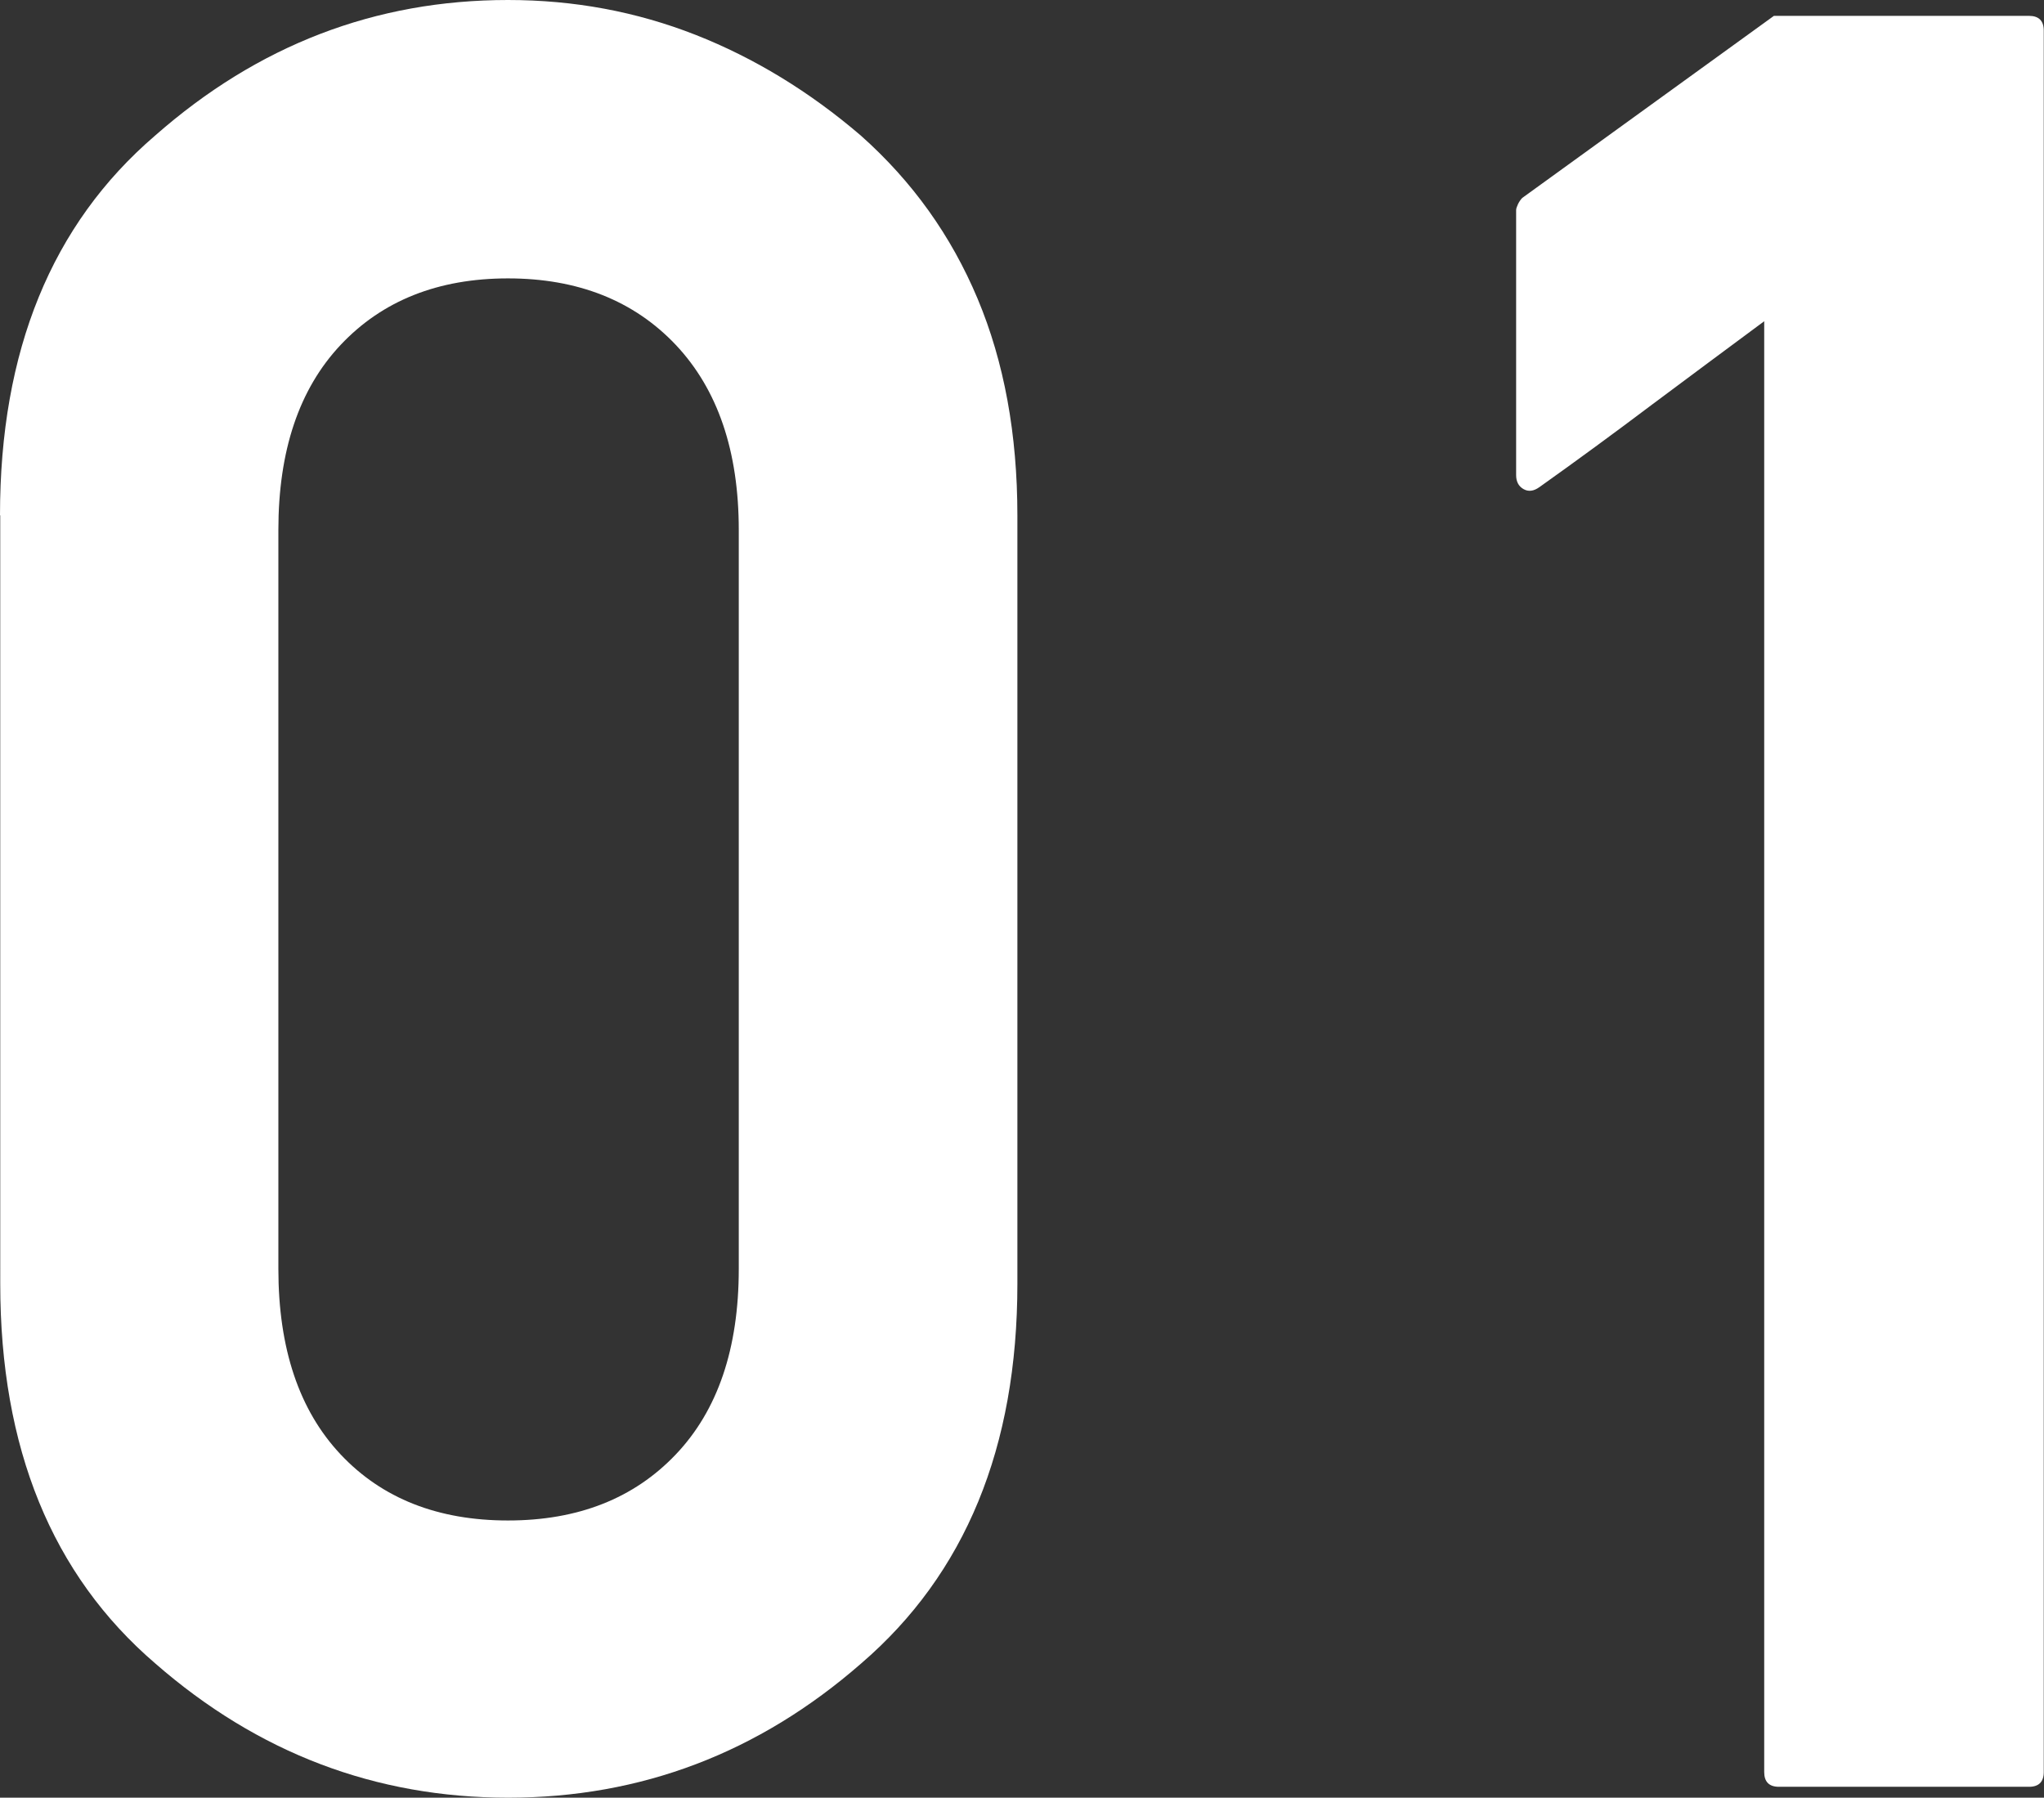
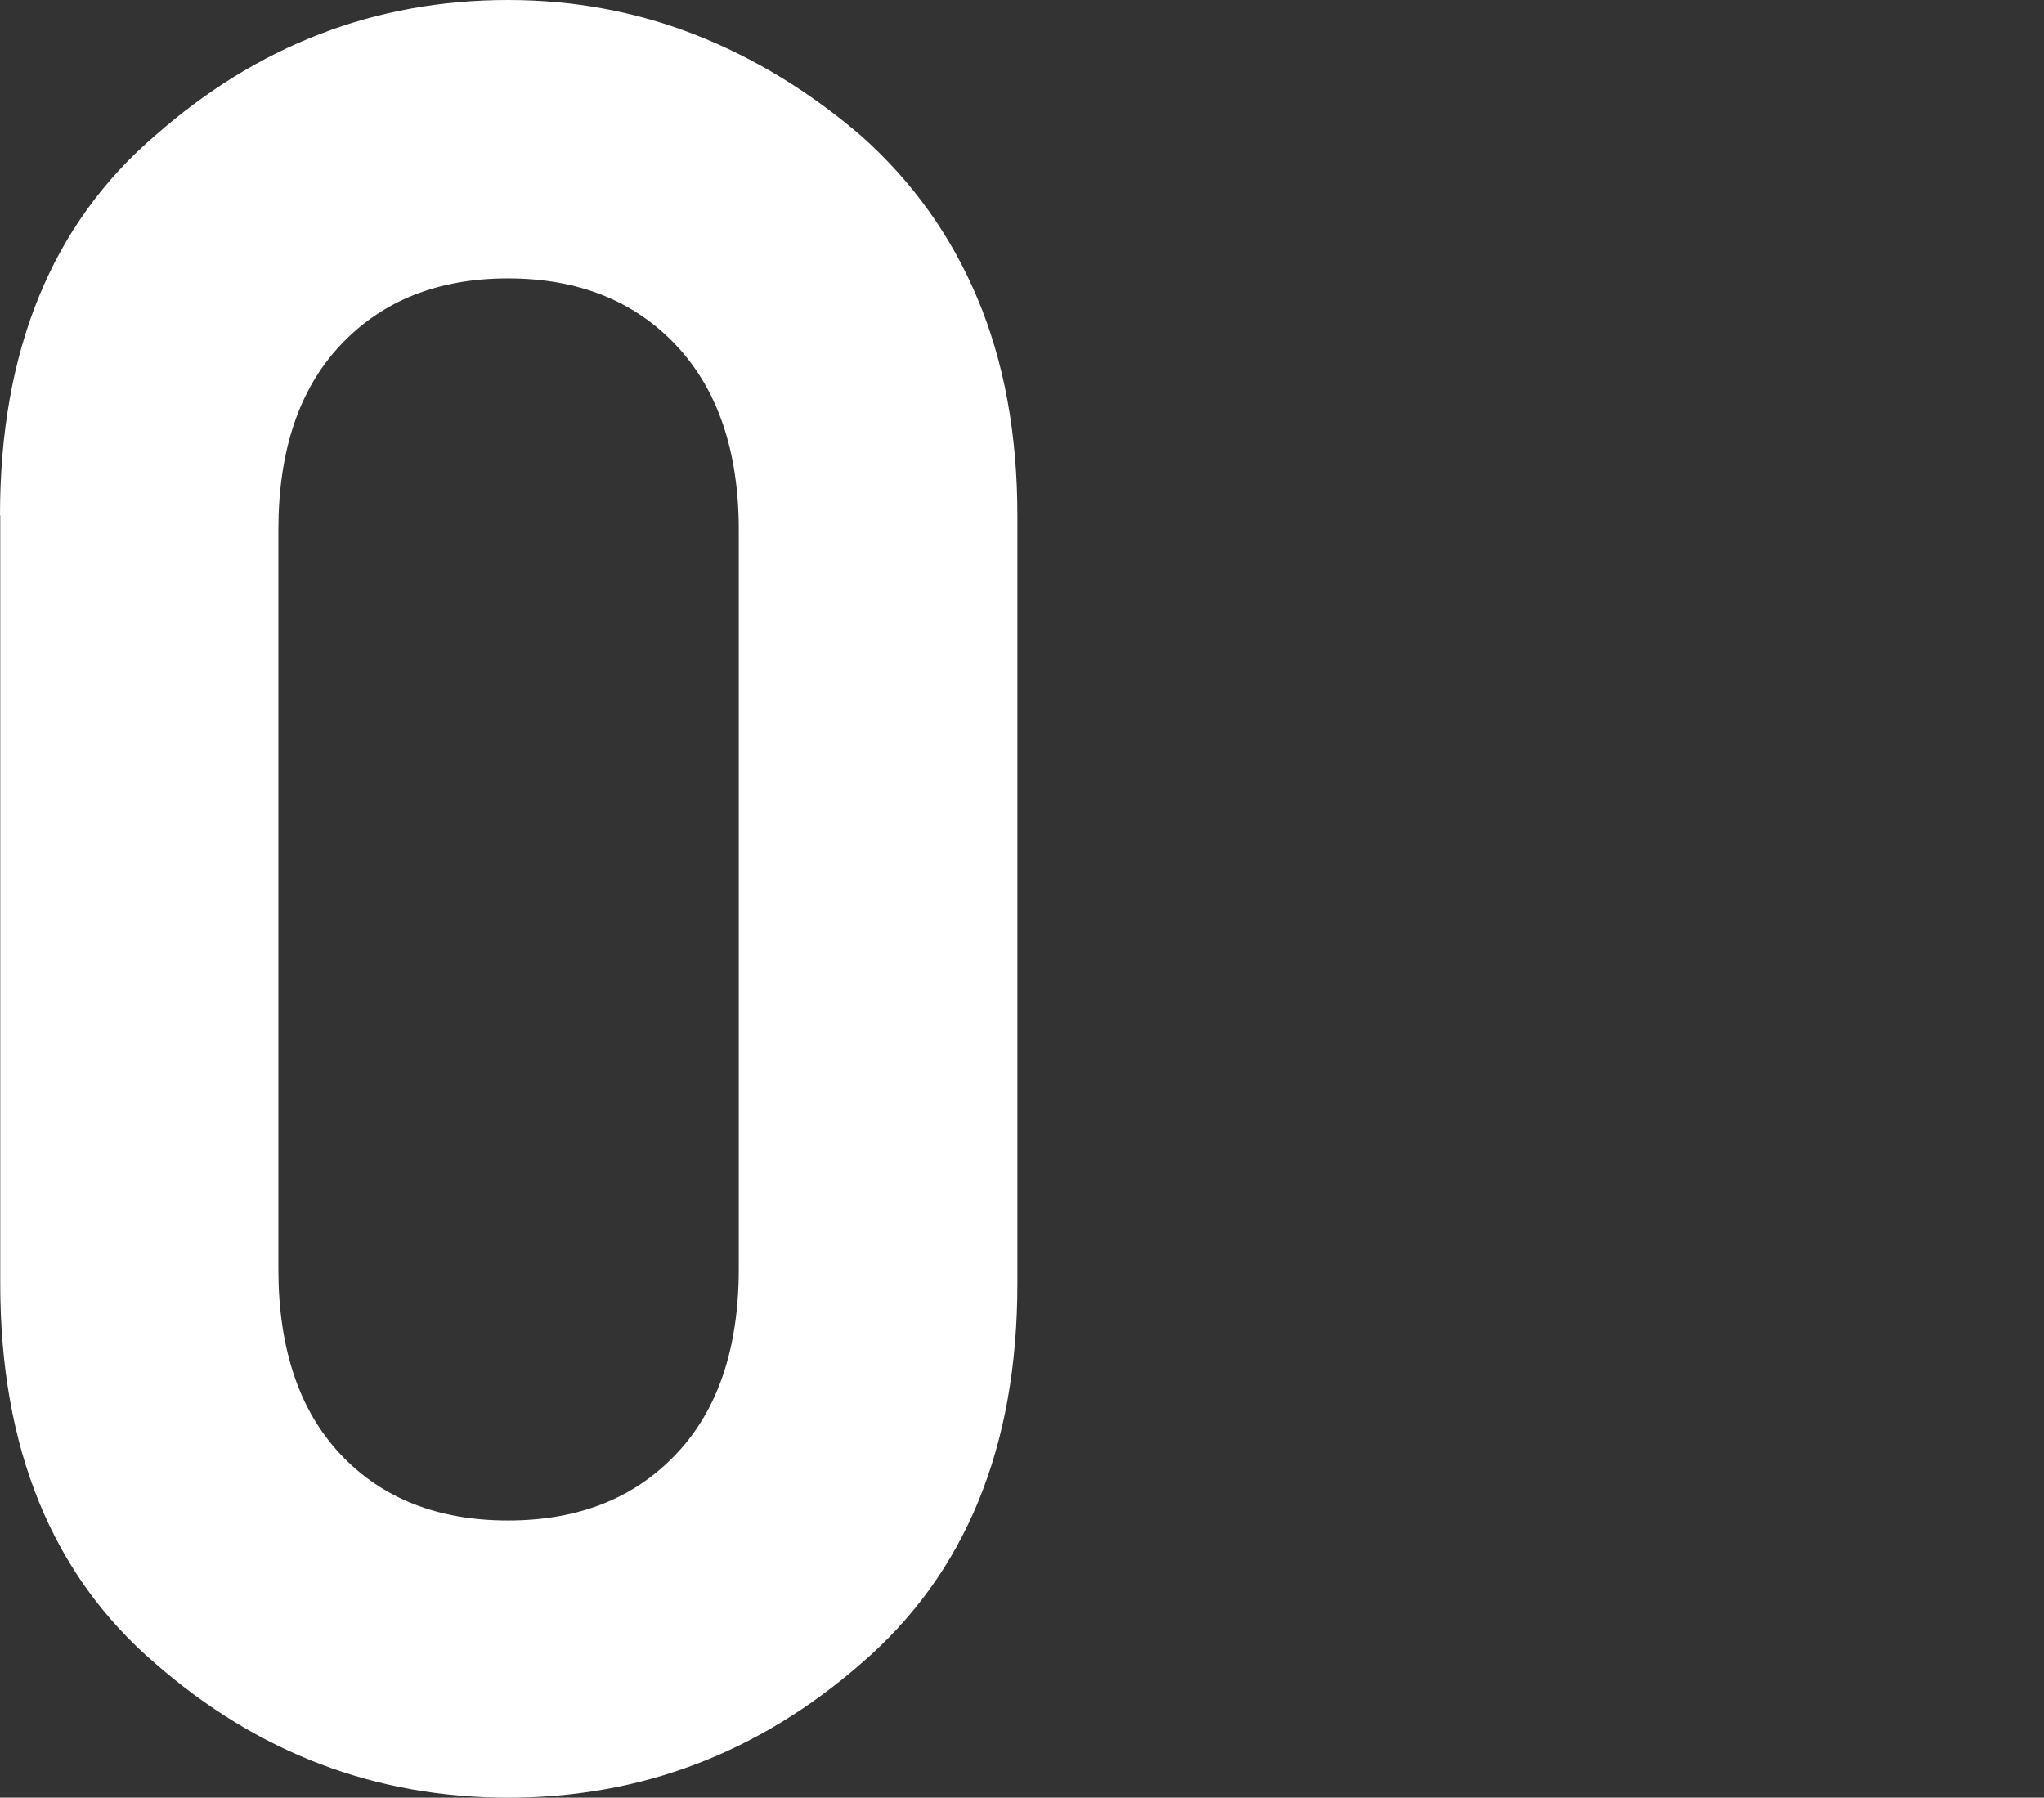
<svg xmlns="http://www.w3.org/2000/svg" id="_レイヤー_2" data-name="レイヤー 2" viewBox="0 0 86.35 75.94">
  <rect x="0" y="0" width="86.35" height="75.94" fill="#333333" stroke="none" />
  <defs>
    <style>
      .cls-1 {
        fill: #fff;
        stroke-width: 0px;
      }
    </style>
  </defs>
  <g id="_テキスト_写真" data-name="テキスト・写真">
    <g>
      <path class="cls-1" d="M0,21.77C0,14.82,2.18,9.48,6.55,5.73,10.89,1.91,15.85,0,21.46,0c2.79,0,5.42.49,7.92,1.47,2.49.98,4.82,2.4,6.99,4.26,2.17,1.93,3.81,4.22,4.93,6.89,1.12,2.67,1.68,5.72,1.68,9.16v32.45c0,6.91-2.2,12.26-6.6,16.04-4.33,3.78-9.3,5.67-14.91,5.67s-10.58-1.89-14.91-5.67c-4.37-3.75-6.55-9.1-6.55-16.04V21.77ZM31.21,22.39c0-3.34-.89-5.94-2.66-7.82-1.77-1.87-4.14-2.81-7.09-2.81s-5.31.94-7.07,2.81-2.63,4.48-2.63,7.82v31.21c0,3.37.88,5.98,2.63,7.84,1.75,1.86,4.11,2.79,7.07,2.79s5.32-.93,7.09-2.79c1.77-1.86,2.66-4.47,2.66-7.84v-31.21Z" />
-       <path class="cls-1" d="M75.15,75.48c-.41,0-.62-.21-.62-.62V13.57c-1.58,1.17-3.17,2.35-4.75,3.53-1.58,1.19-3.16,2.35-4.75,3.48-.24.17-.46.2-.67.08-.21-.12-.31-.32-.31-.59v-11.19c0-.07.03-.15.08-.26.05-.1.11-.19.18-.26l10.63-7.69h10.78c.41,0,.62.21.62.62v73.57c0,.41-.21.62-.62.62h-10.58Z" />
    </g>
  </g>
</svg>